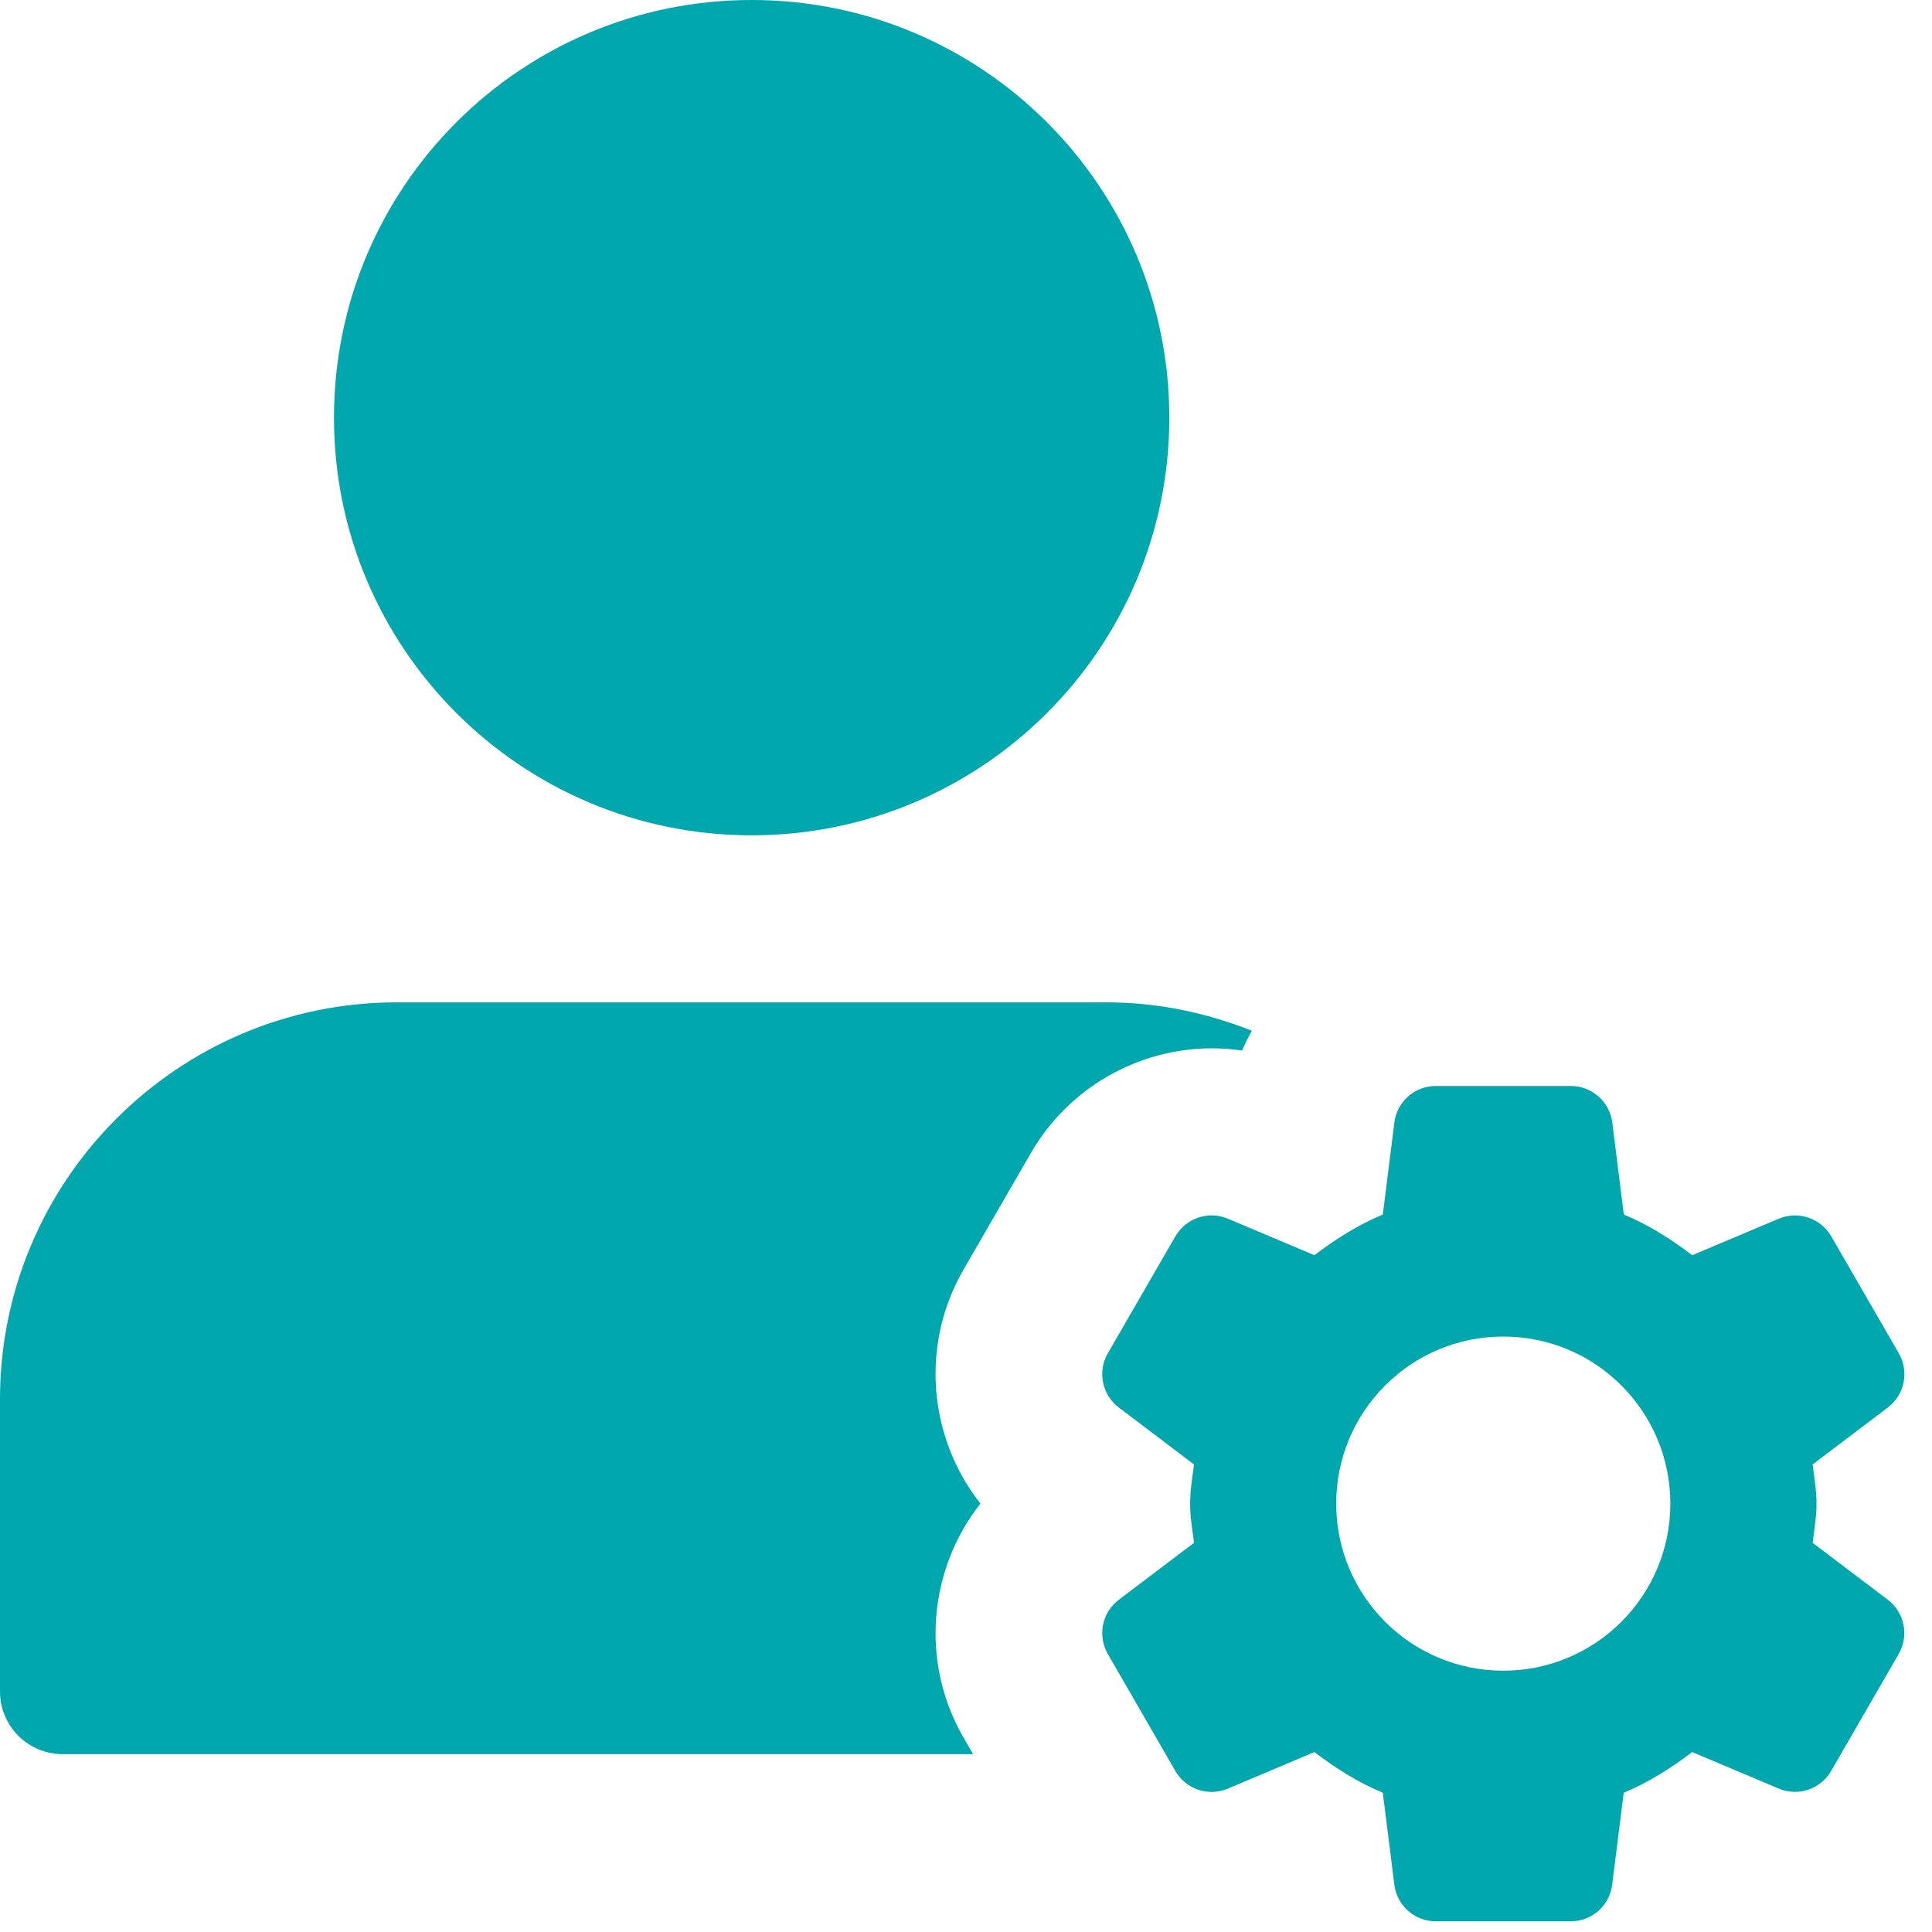
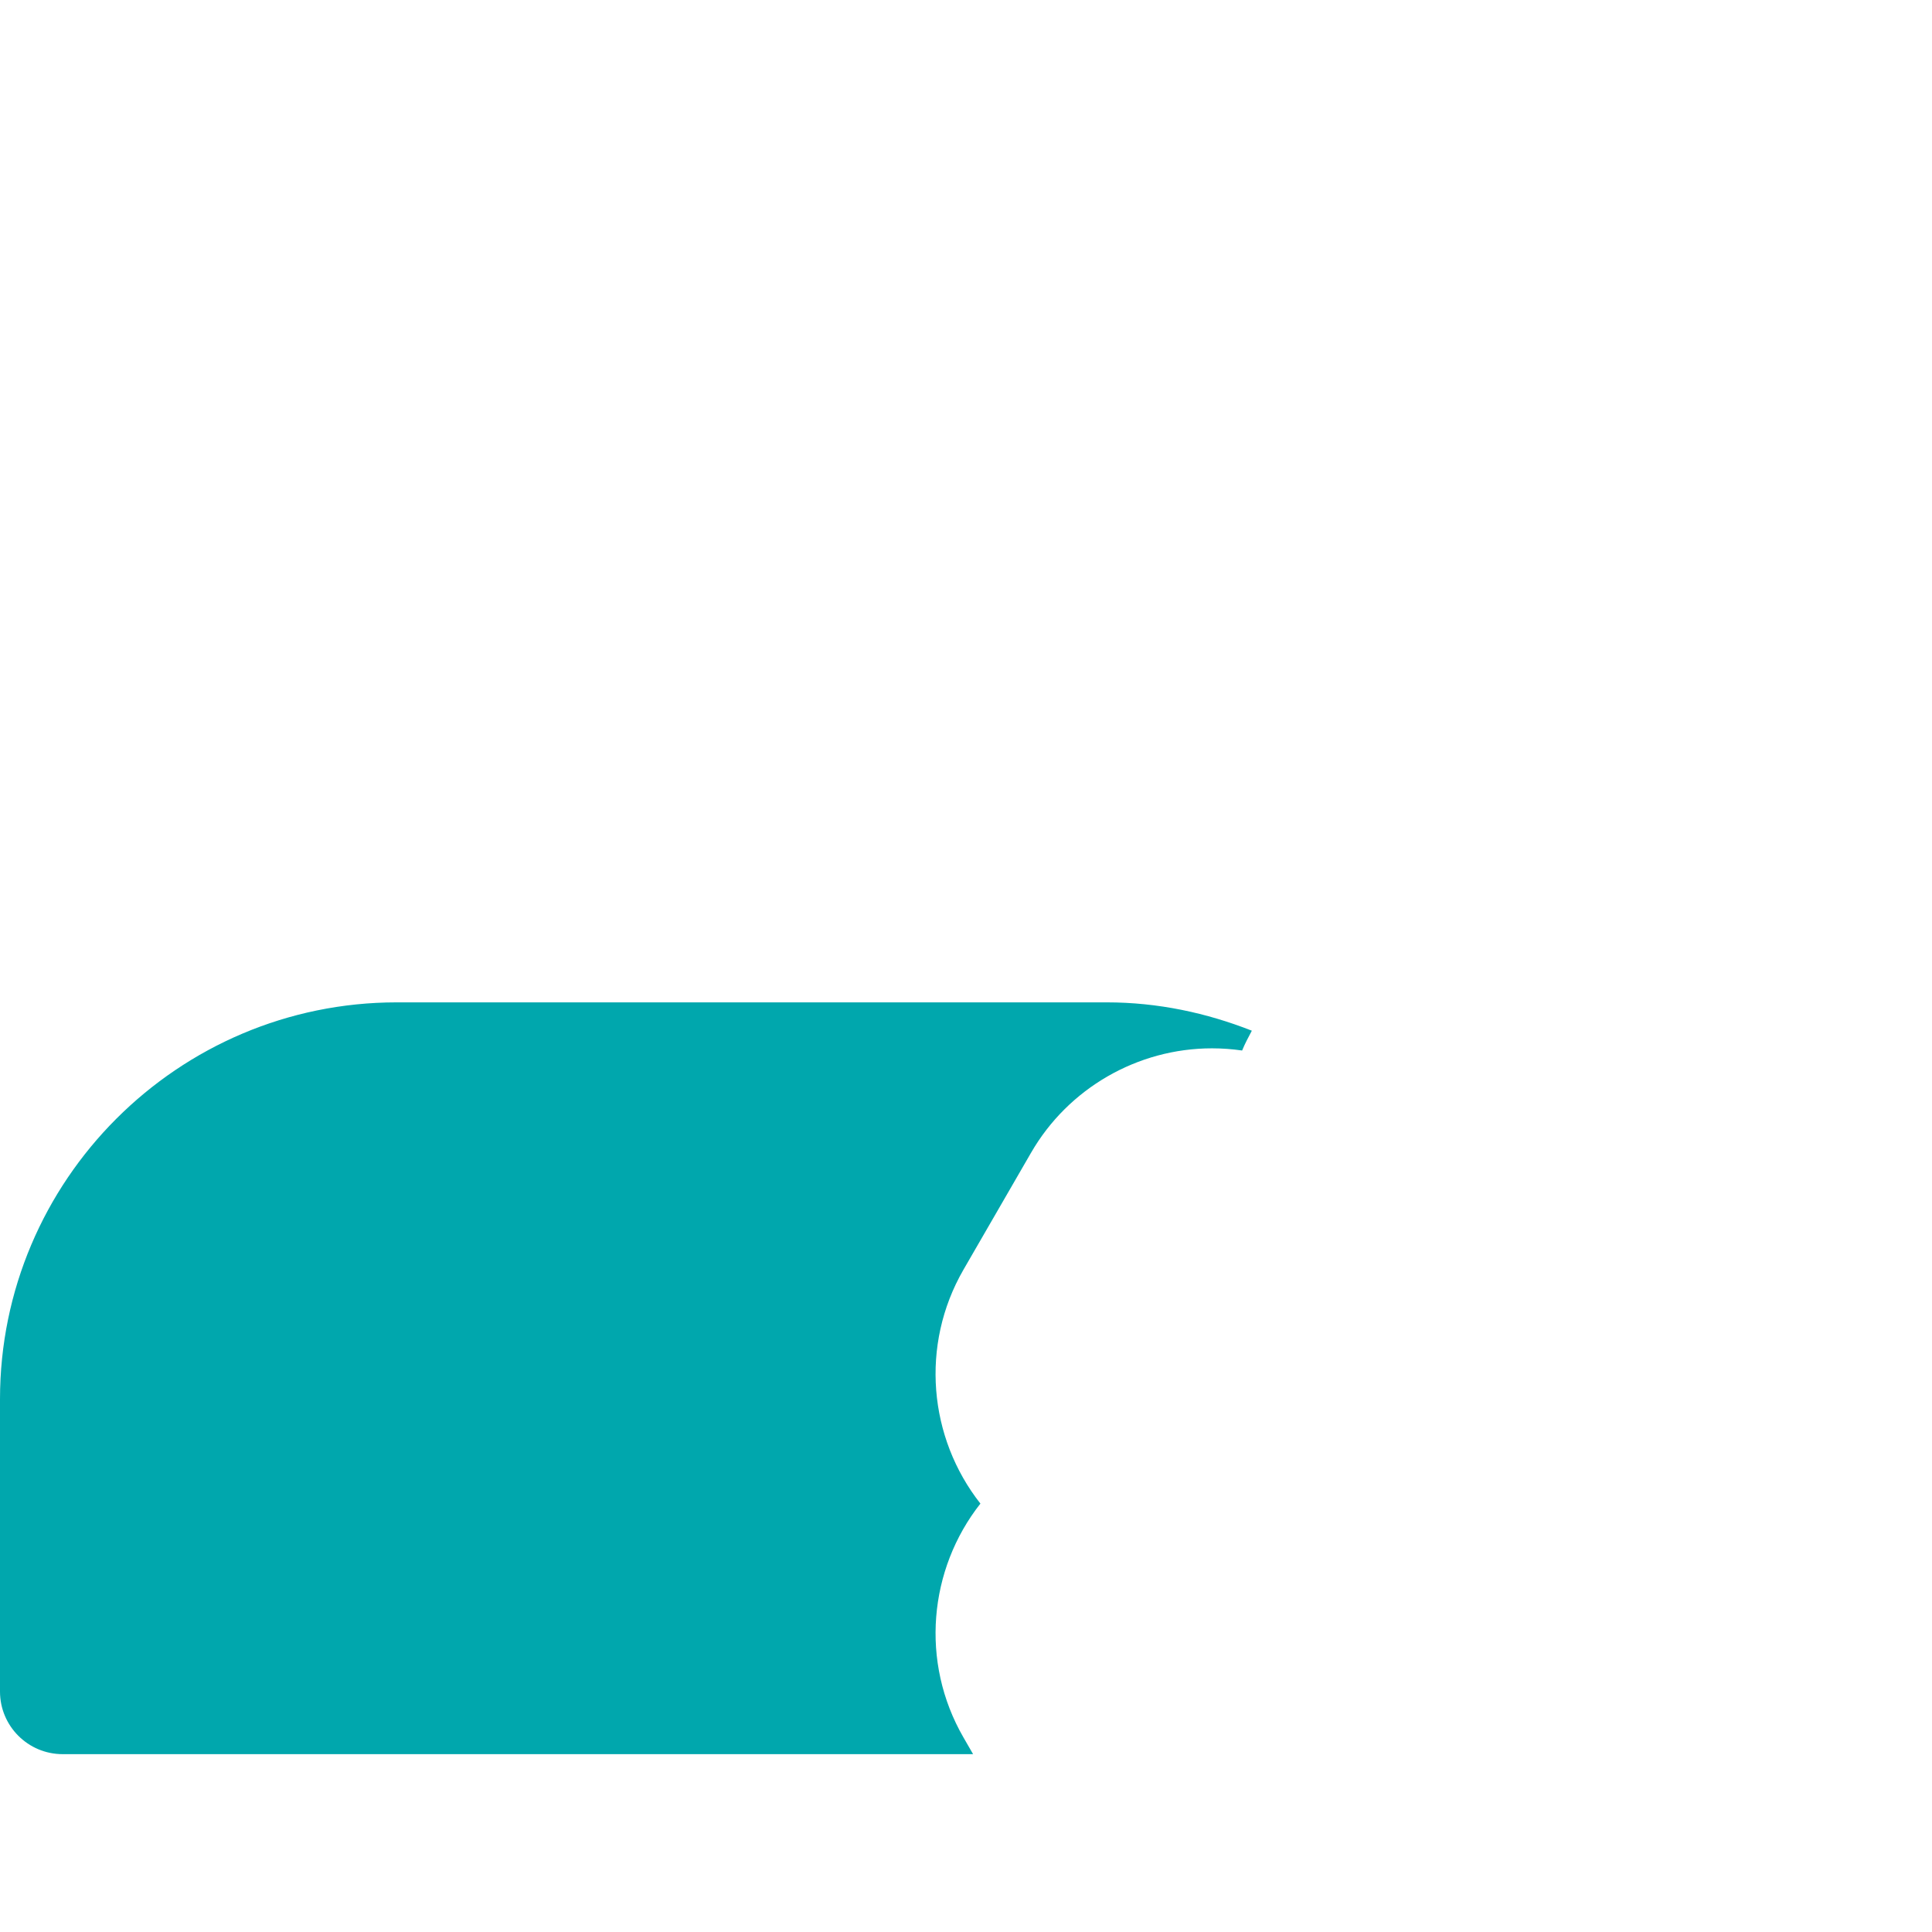
<svg xmlns="http://www.w3.org/2000/svg" width="39" height="39" viewBox="0 0 39 39" fill="none">
-   <path d="M15.173 16.862C19.83 16.862 23.604 13.088 23.604 8.431C23.604 3.775 19.83 0 15.173 0C10.517 0 6.742 3.775 6.742 8.431C6.742 13.088 10.517 16.862 15.173 16.862Z" fill="#00A7AD" />
  <path d="M19.449 35.073C18.57 33.552 18.746 31.679 19.791 30.352C18.746 29.025 18.57 27.153 19.449 25.63L20.813 23.27C21.563 21.97 22.963 21.162 24.465 21.162C24.671 21.162 24.873 21.177 25.074 21.206C25.13 21.067 25.201 20.938 25.27 20.806C24.359 20.447 23.376 20.234 22.342 20.234H8.01C3.593 20.234 0 23.828 0 28.244V34.146C0 34.844 0.567 35.41 1.265 35.41H19.643L19.449 35.073Z" fill="#00A7AD" />
-   <path d="M36.59 31.144C36.623 30.883 36.669 30.623 36.669 30.353C36.669 30.081 36.622 29.823 36.59 29.562L38.109 28.412C38.448 28.156 38.542 27.687 38.33 27.318L36.966 24.957C36.753 24.59 36.3 24.436 35.908 24.601L34.16 25.338C33.733 25.013 33.28 24.726 32.779 24.517L32.546 22.66C32.492 22.239 32.135 21.922 31.71 21.922H28.983C28.558 21.922 28.199 22.239 28.147 22.66L27.914 24.517C27.413 24.726 26.958 25.014 26.533 25.338L24.785 24.601C24.393 24.436 23.94 24.588 23.727 24.957L22.363 27.318C22.151 27.685 22.245 28.154 22.584 28.412L24.103 29.562C24.07 29.823 24.024 30.083 24.024 30.353C24.024 30.625 24.071 30.883 24.103 31.144L22.584 32.294C22.245 32.55 22.151 33.019 22.363 33.388L23.727 35.751C23.94 36.118 24.393 36.272 24.785 36.106L26.533 35.368C26.96 35.693 27.413 35.98 27.914 36.189L28.147 38.045C28.199 38.467 28.556 38.784 28.982 38.784H31.708C32.133 38.784 32.492 38.467 32.544 38.045L32.777 36.189C33.278 35.98 33.733 35.692 34.158 35.368L35.907 36.105C36.298 36.27 36.752 36.118 36.964 35.749L38.328 33.386C38.541 33.019 38.446 32.55 38.107 32.292L36.59 31.144ZM30.346 33.725C28.482 33.725 26.973 32.216 26.973 30.353C26.973 28.49 28.482 26.98 30.346 26.98C32.209 26.98 33.718 28.49 33.718 30.353C33.718 32.216 32.209 33.725 30.346 33.725Z" fill="#00A7AD" />
</svg>